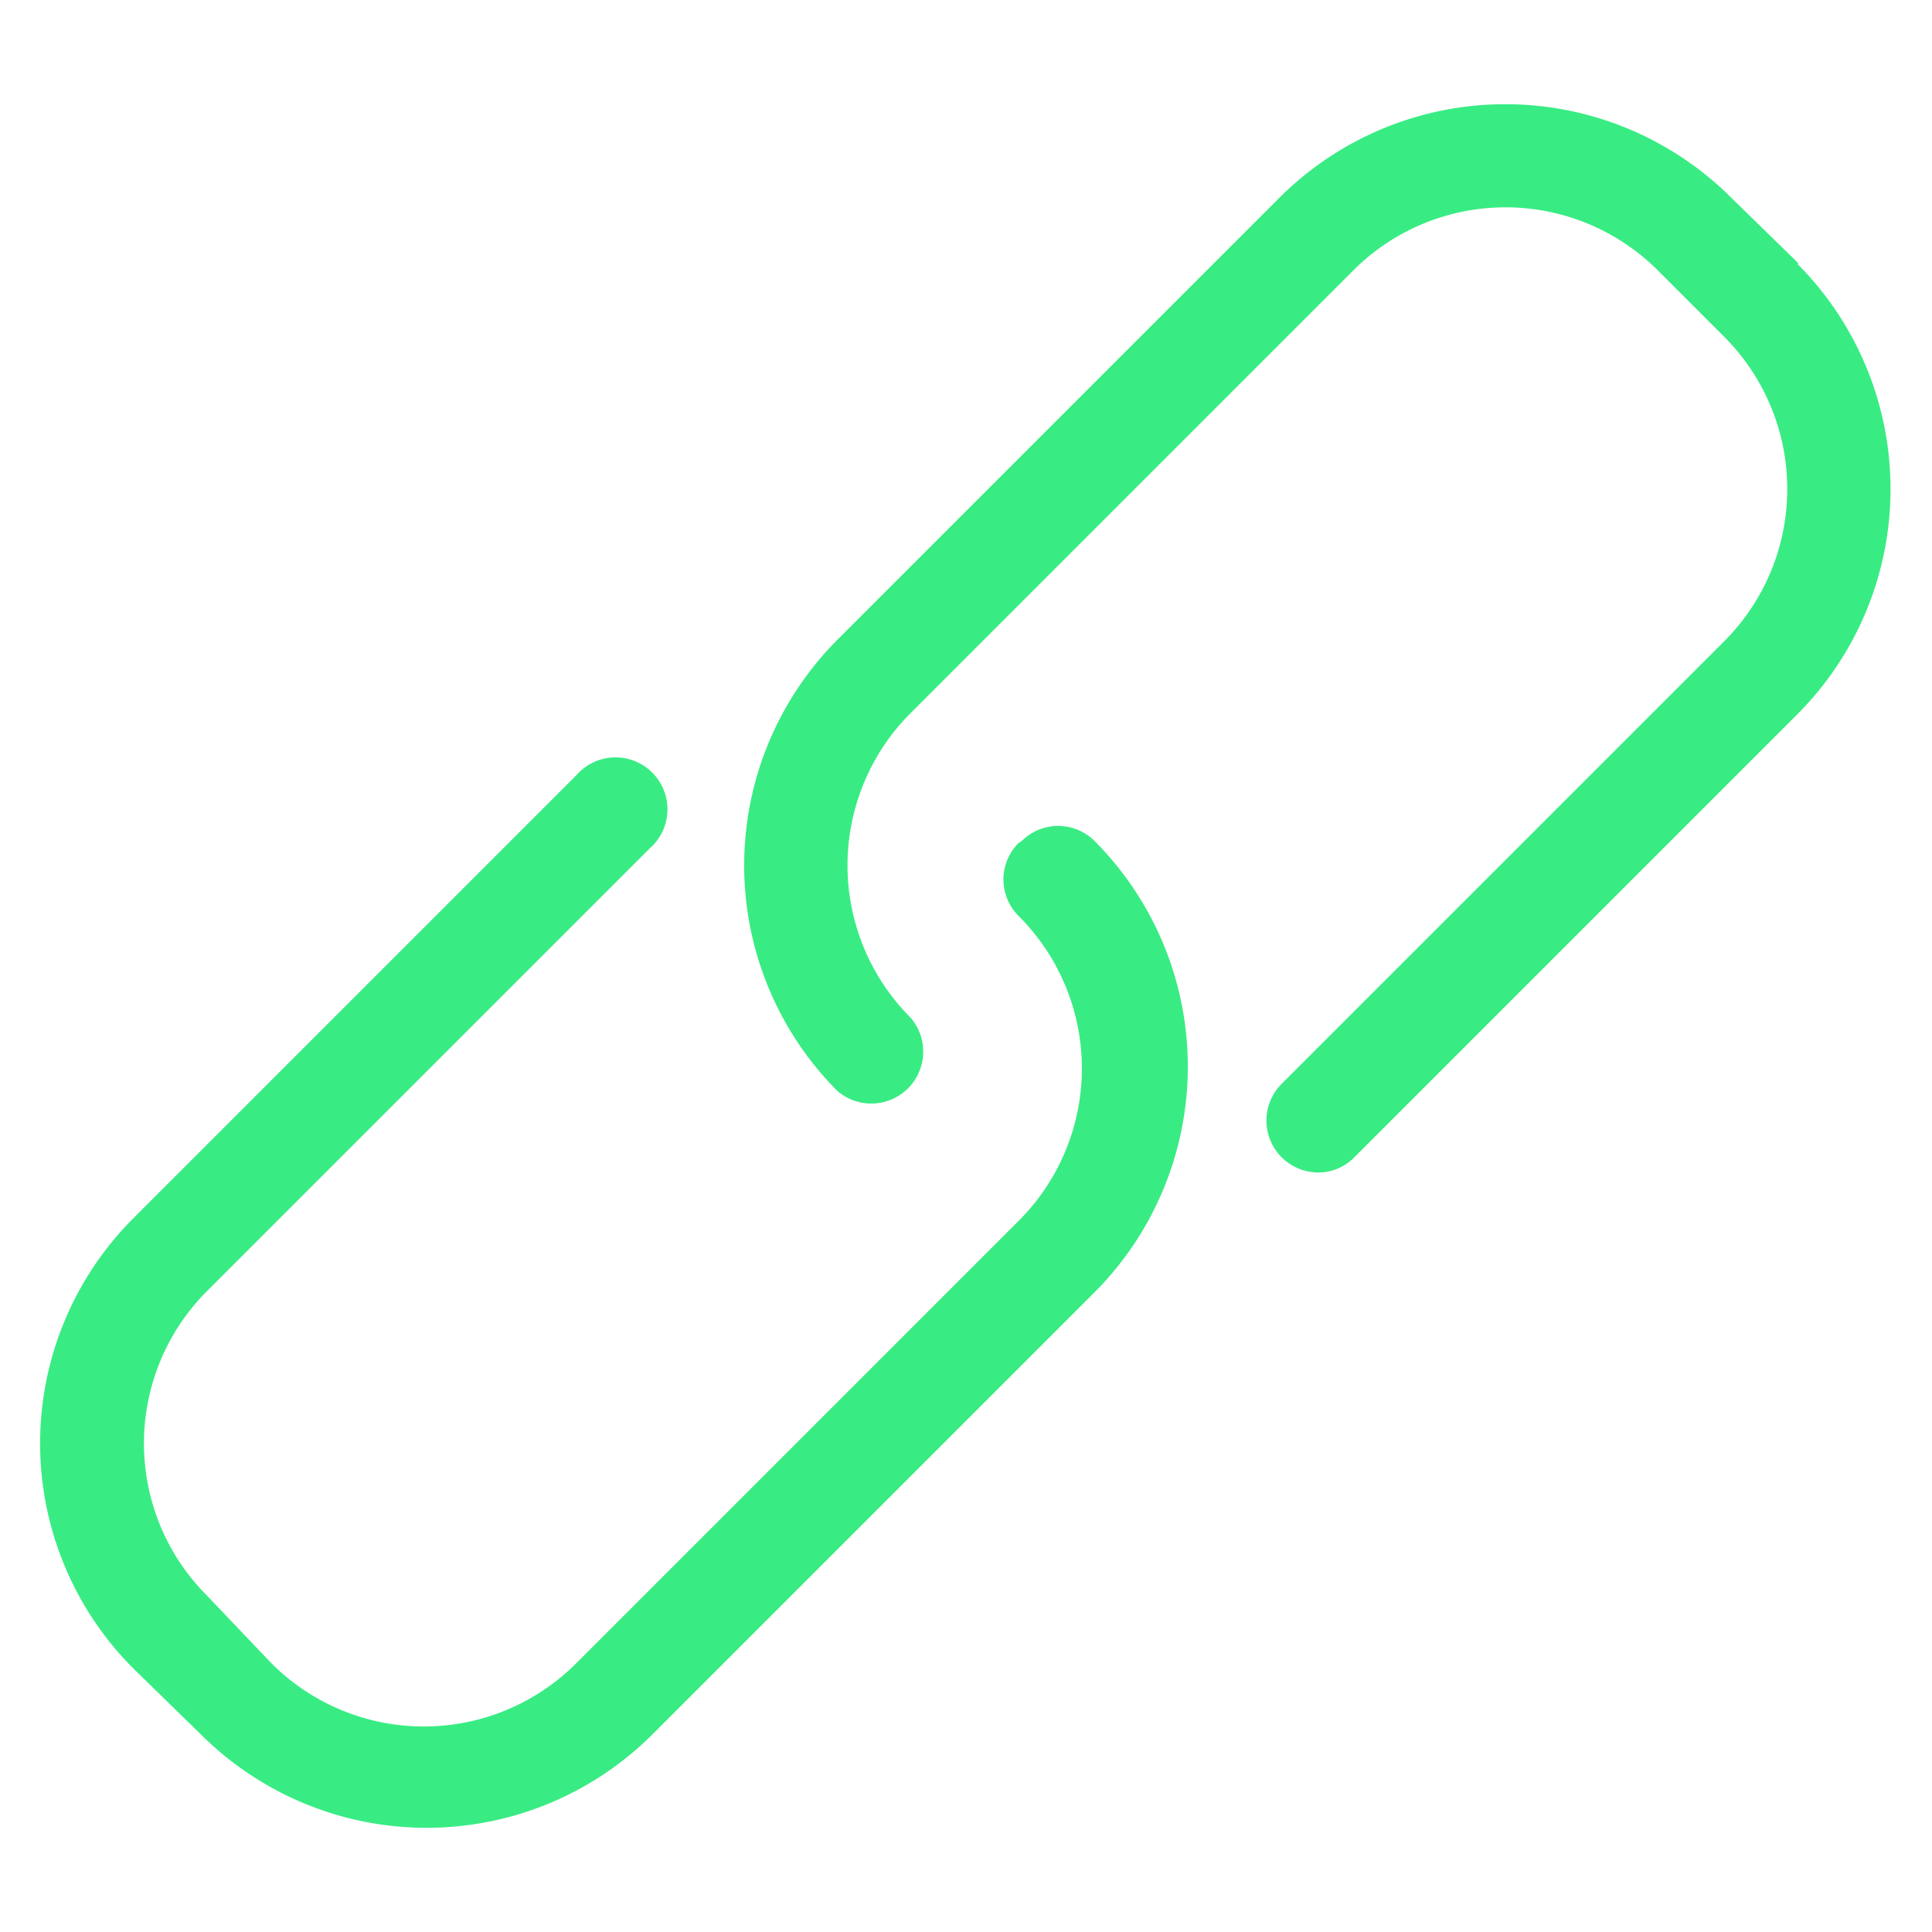
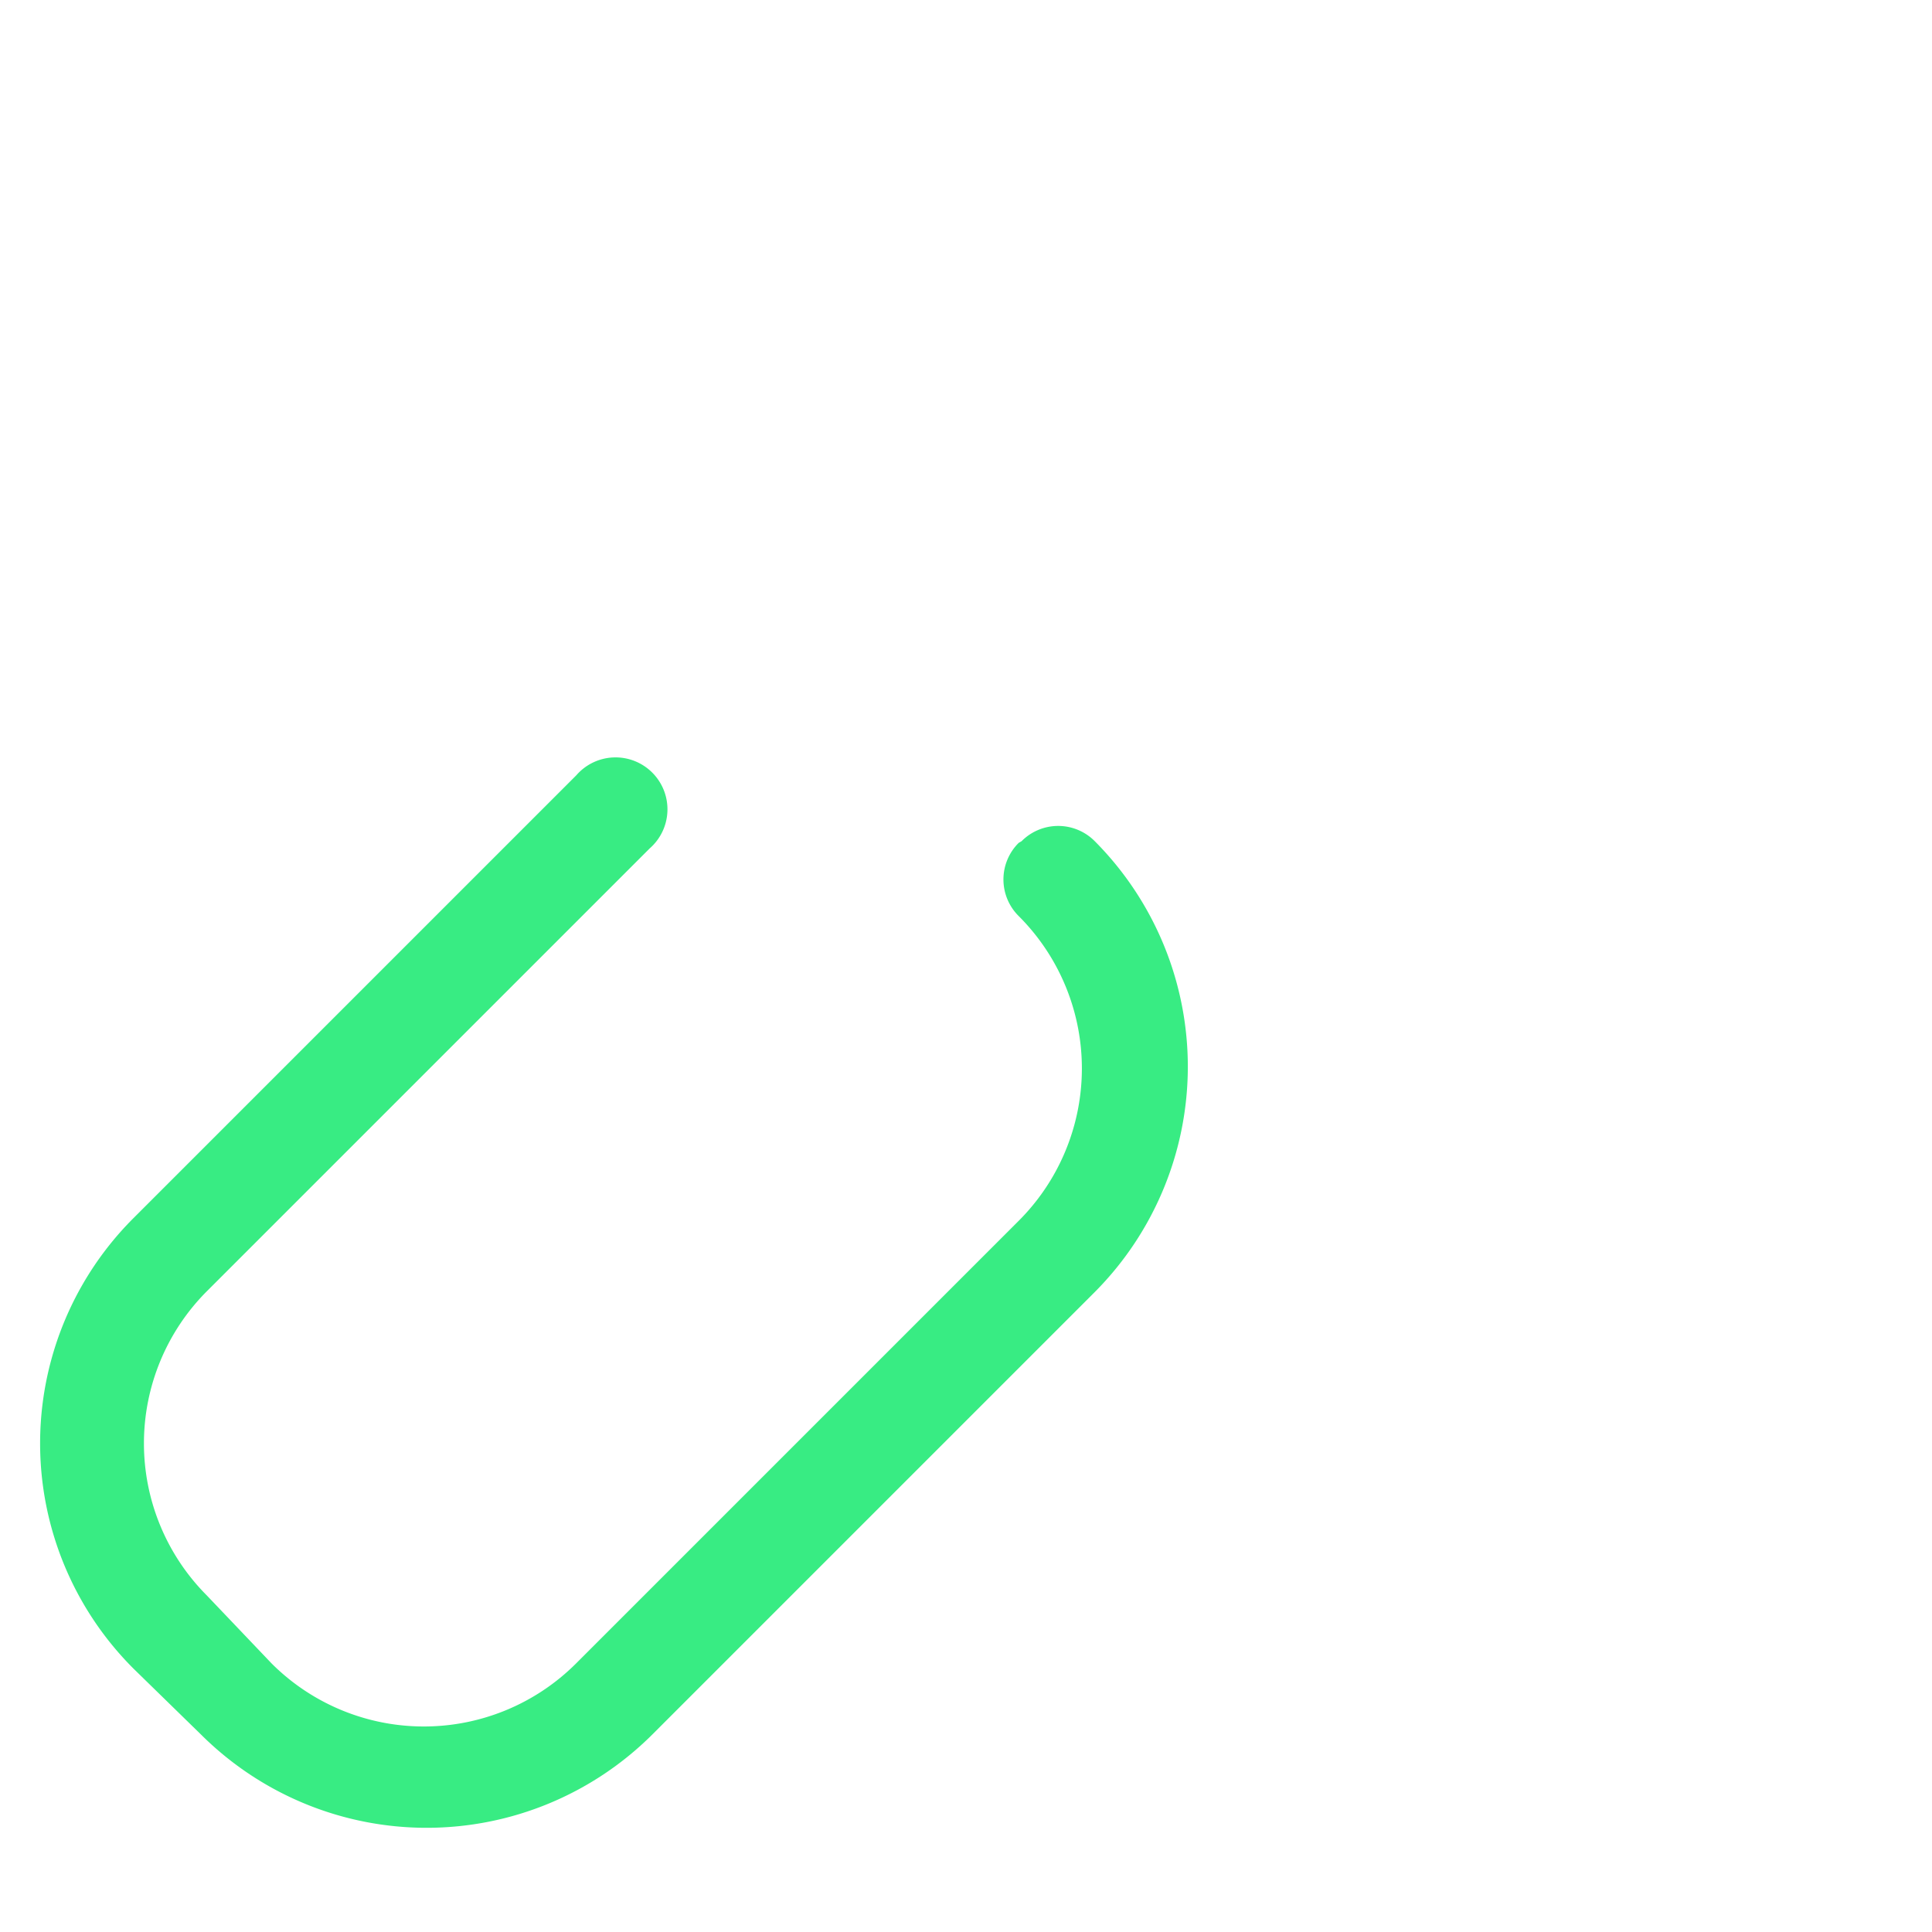
<svg xmlns="http://www.w3.org/2000/svg" id="Layer_1" data-name="Layer 1" viewBox="0 0 48 48">
  <defs>
    <style>.cls-1{fill:#38ec83;}</style>
  </defs>
  <title>2Artboard 17</title>
  <path class="cls-1" d="M25.31,20.94a1.28,1.28,0,0,0,0,1.82,5.35,5.35,0,0,1,0,7.57l-11,11a5.35,5.35,0,0,1-7.56,0L5.14,39.64a5.35,5.35,0,0,1,0-7.56l11-11a1.29,1.29,0,1,0-1.82-1.82l-11,11a7.91,7.91,0,0,0,0,11.2L5,43.1a7.94,7.94,0,0,0,11.2,0l11-11a7.94,7.94,0,0,0,0-11.2,1.28,1.28,0,0,0-1.82,0Zm0,0" />
-   <path class="cls-1" d="M44.69,6.55,43,4.9a7.94,7.94,0,0,0-11.2,0l-11,11a7.94,7.94,0,0,0,0,11.2,1.29,1.29,0,0,0,1.82-1.82,5.35,5.35,0,0,1,0-7.56l11-11a5.35,5.35,0,0,1,7.57,0l1.65,1.65a5.35,5.35,0,0,1,0,7.56l-11,11a1.29,1.29,0,0,0,.91,2.2,1.25,1.25,0,0,0,.9-.38l11-11a7.92,7.92,0,0,0,0-11.2Zm0,0" />
</svg>